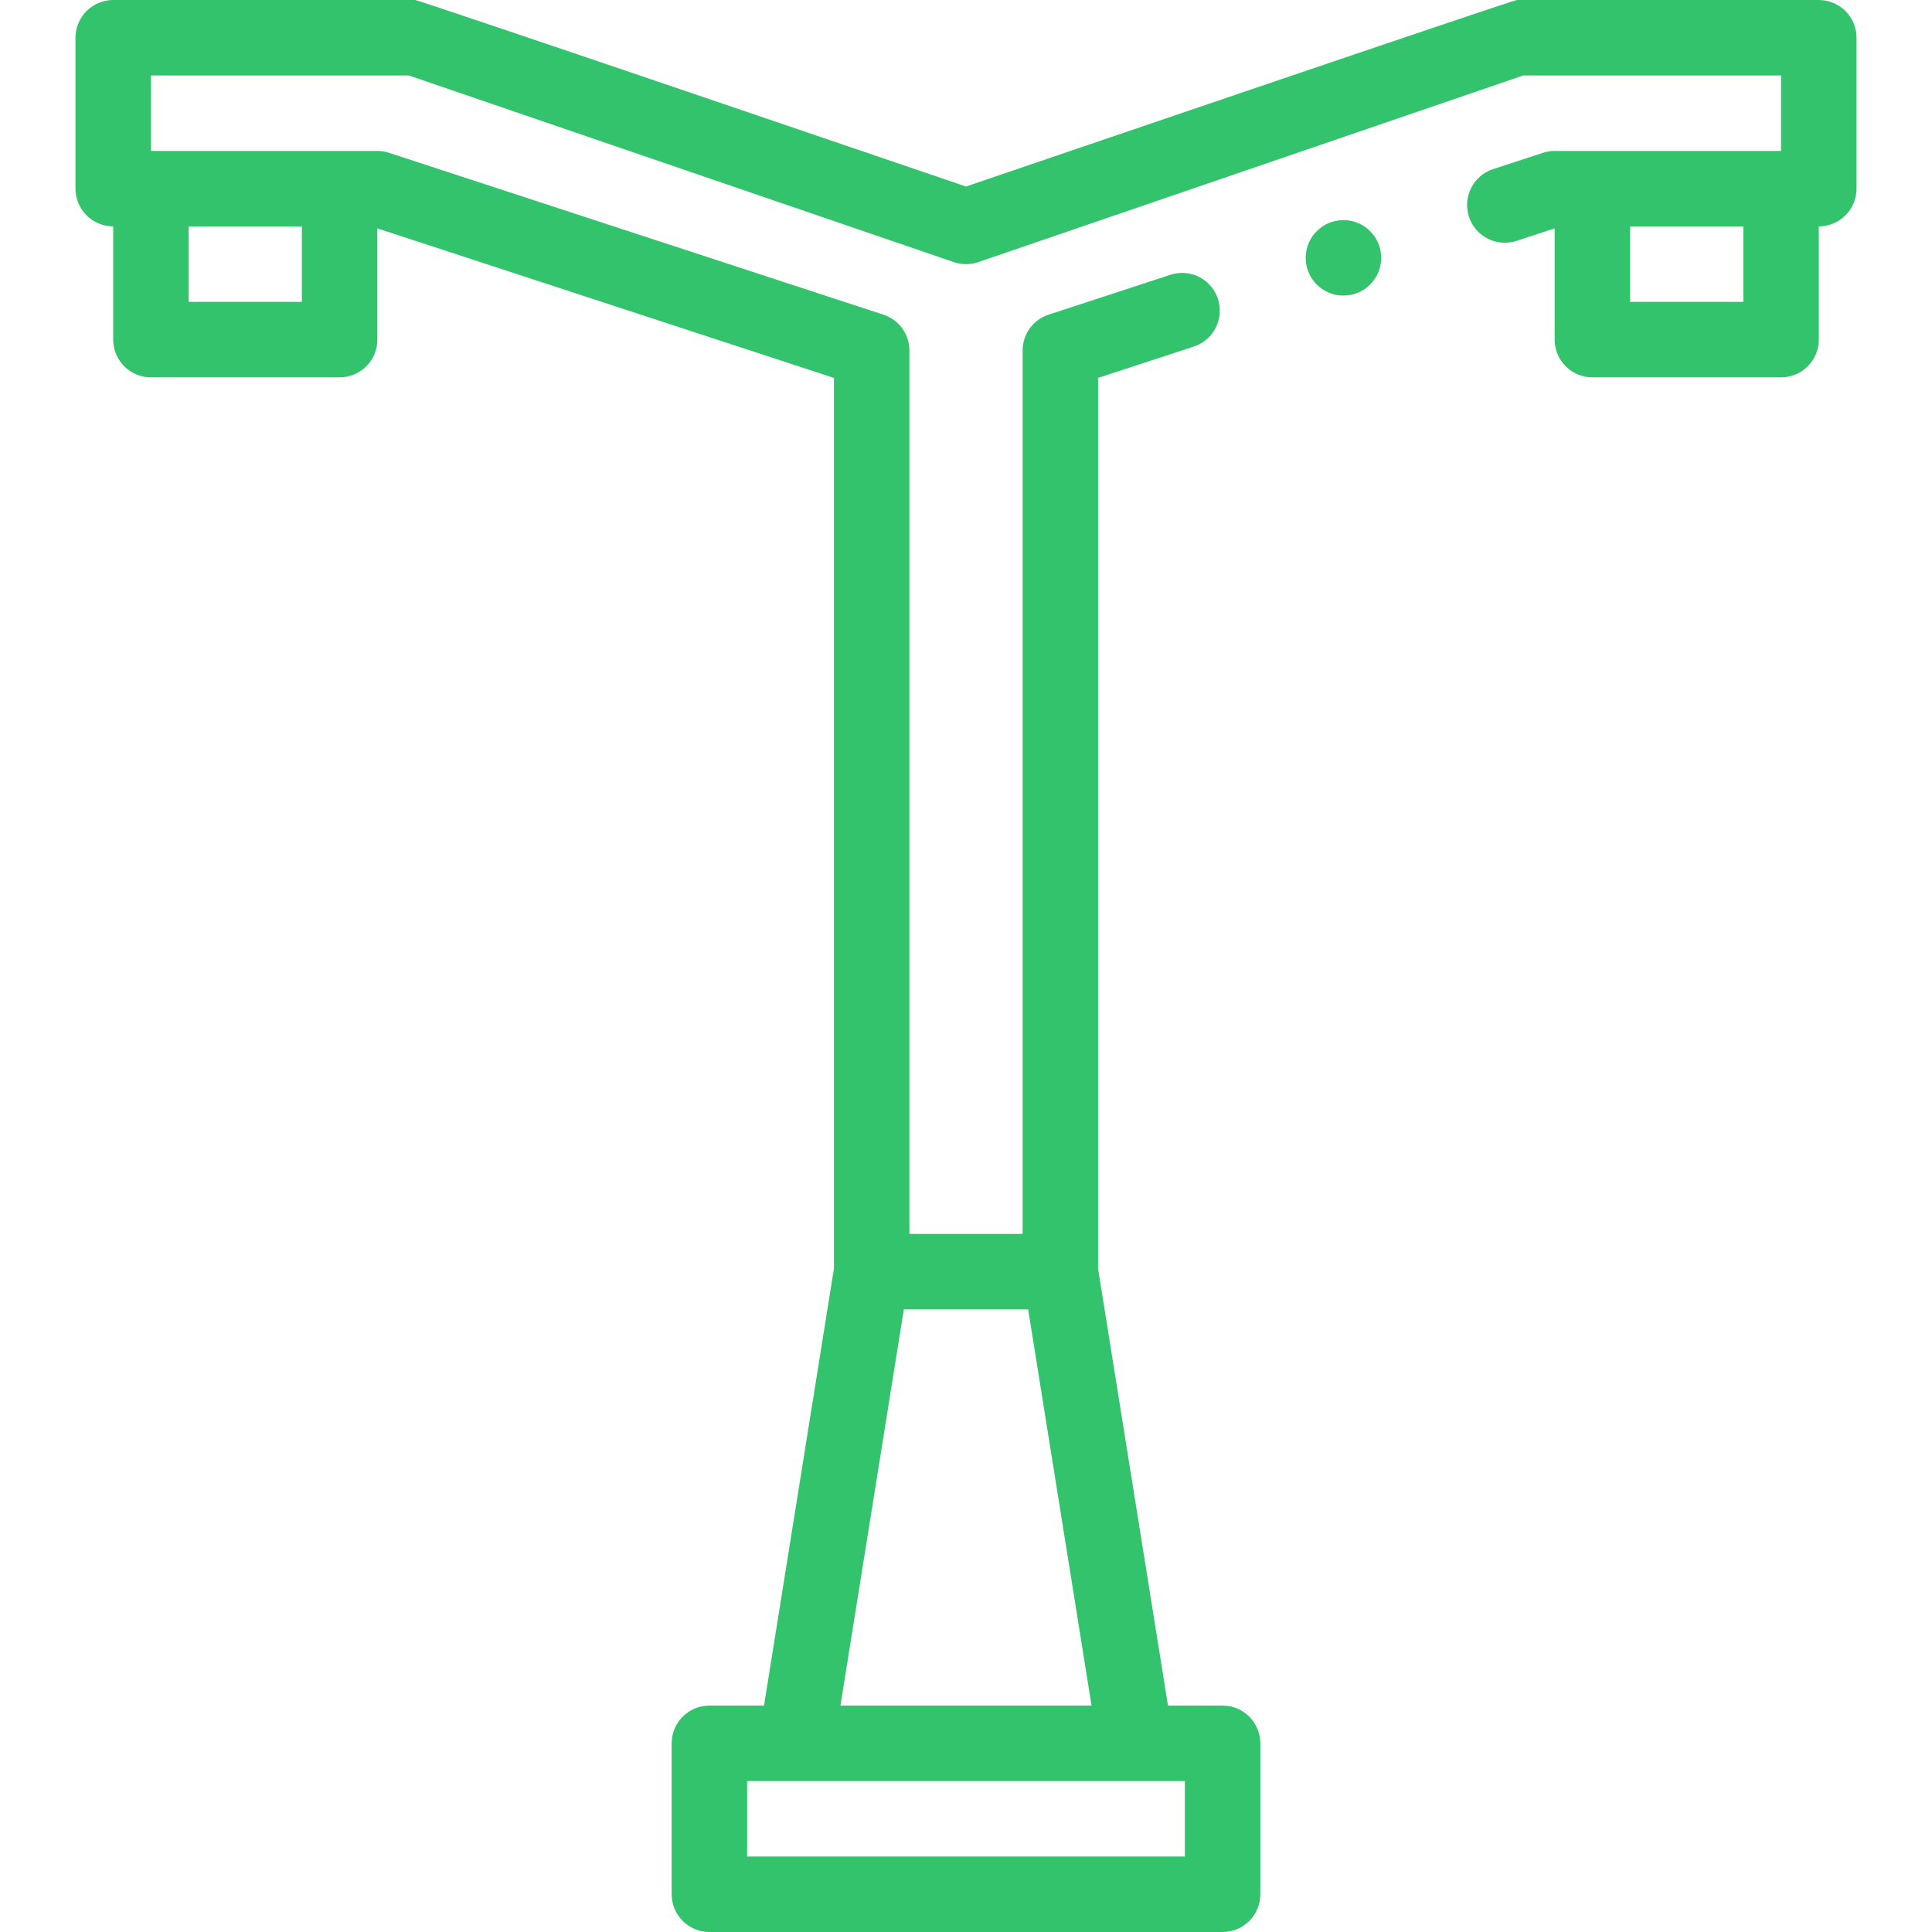
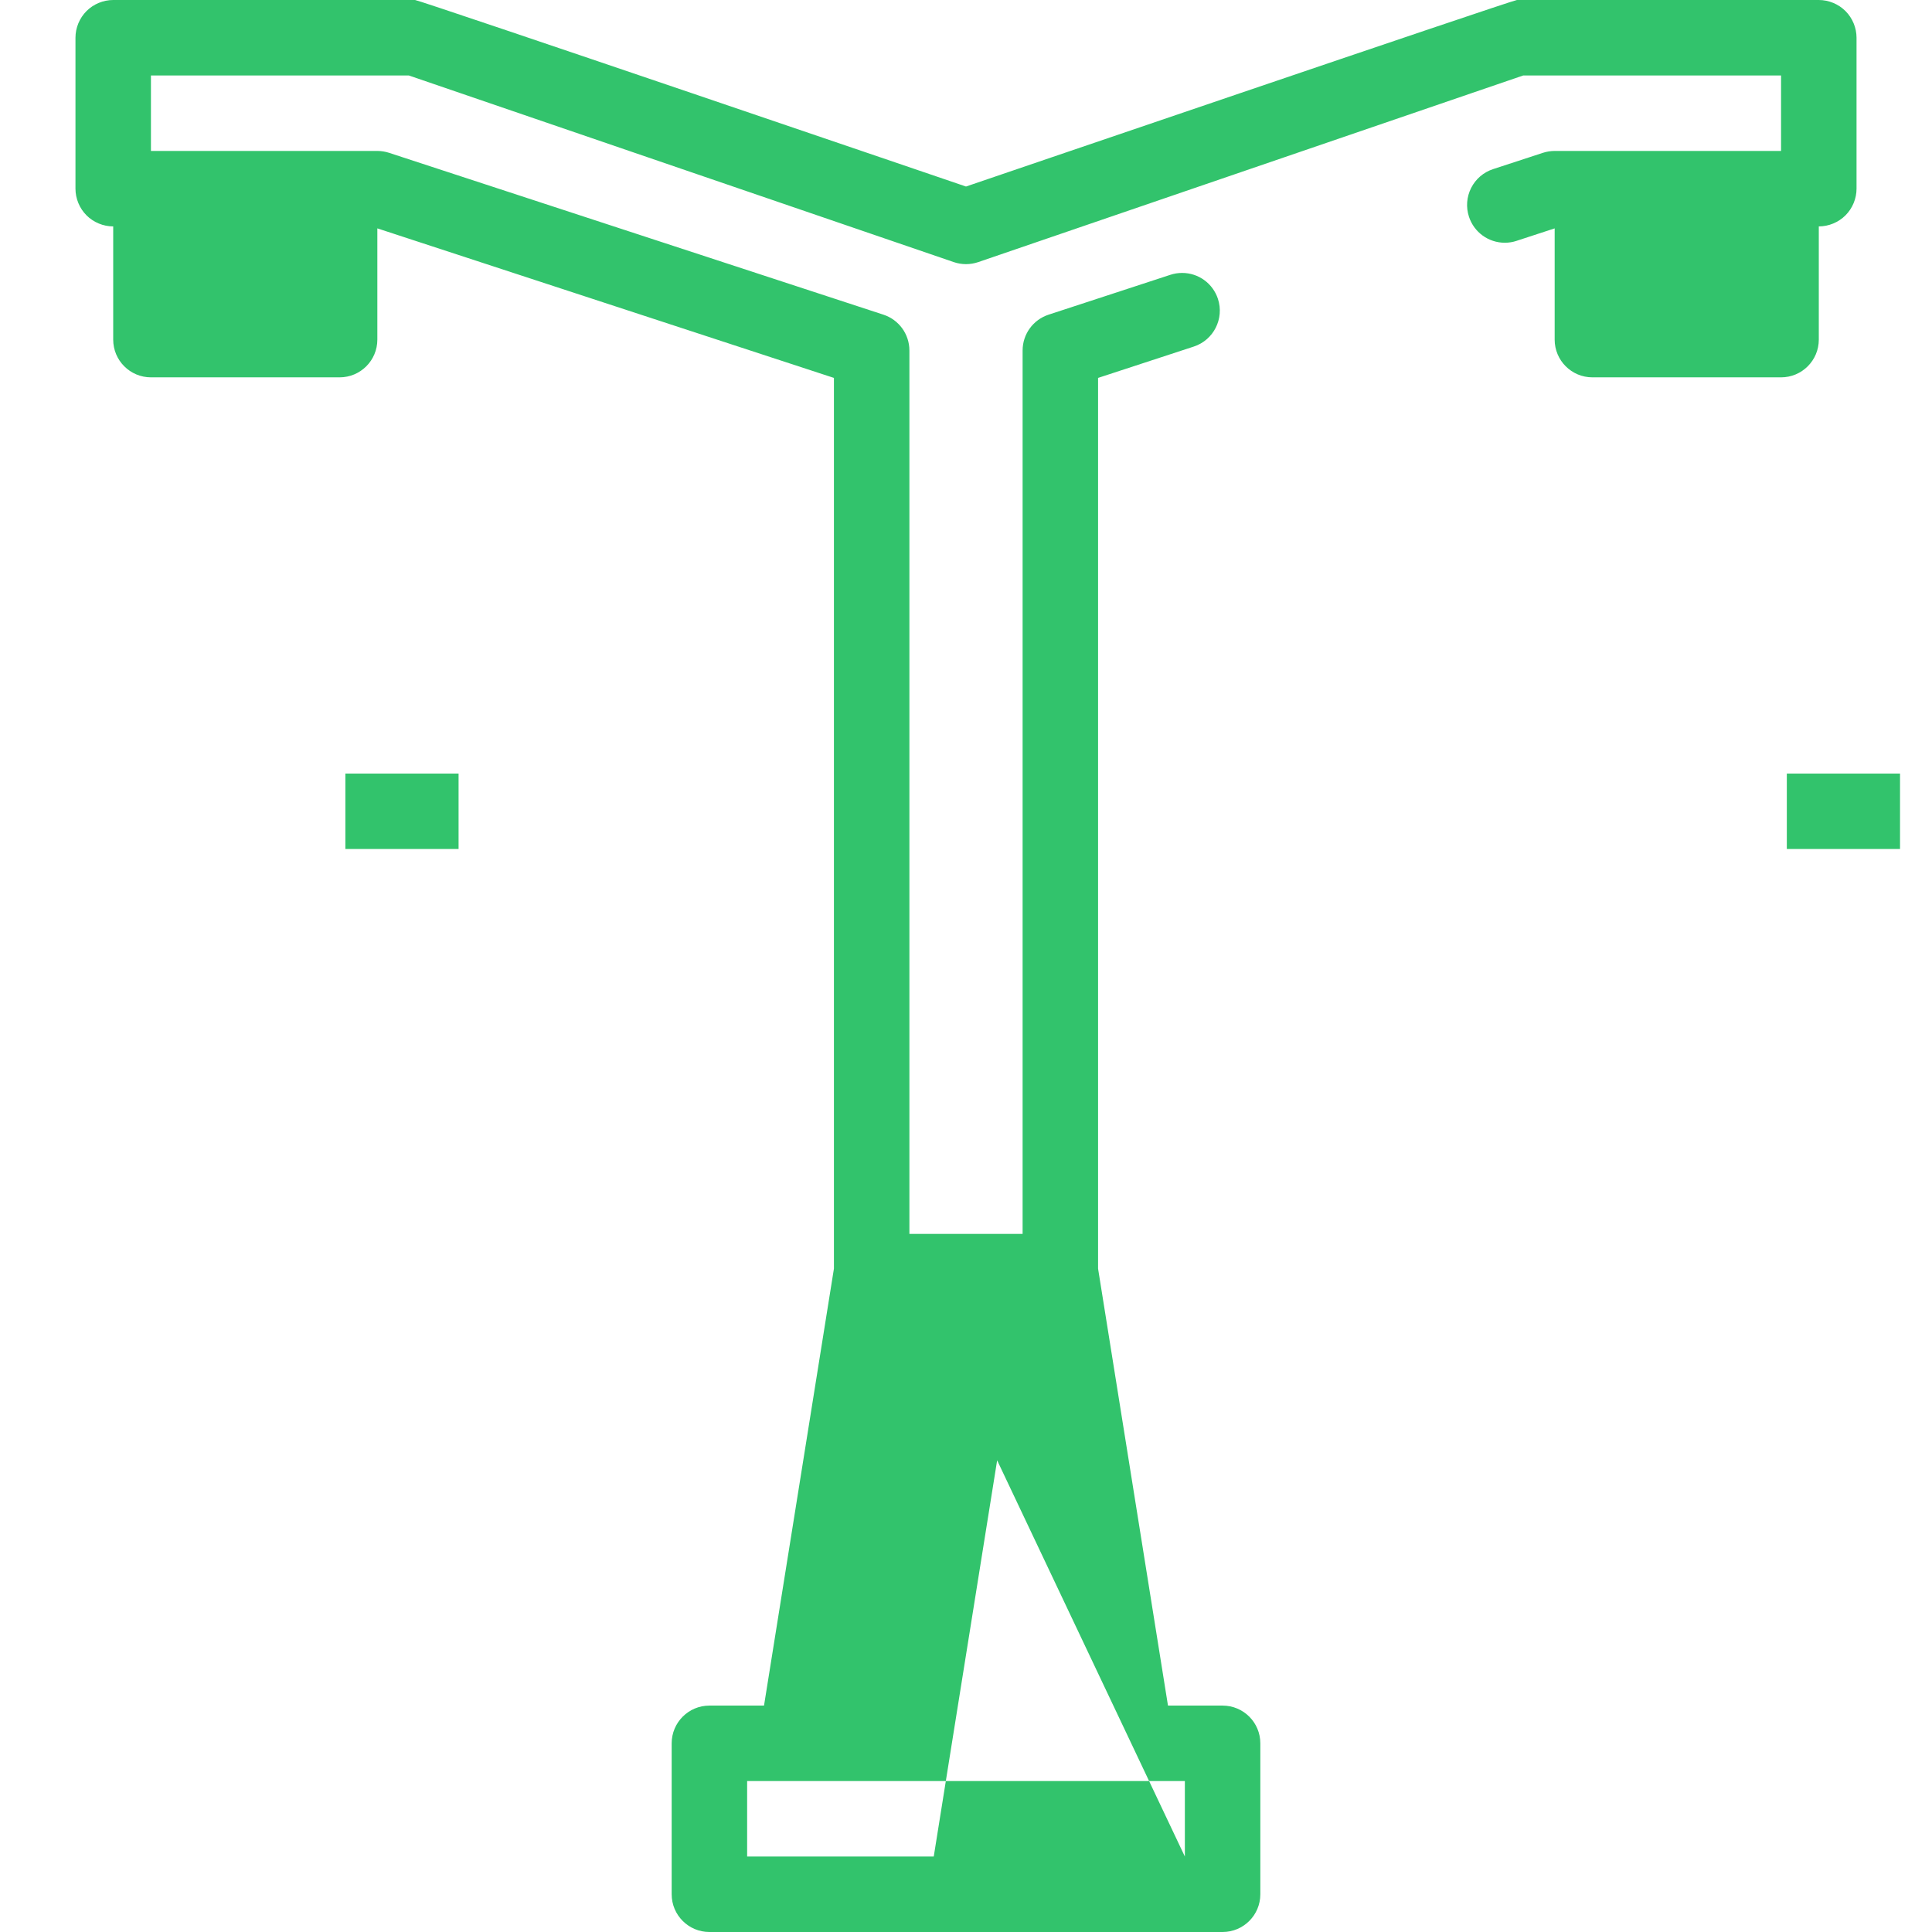
<svg xmlns="http://www.w3.org/2000/svg" id="Layer_1" enable-background="new 0 0 512 512" height="512px" viewBox="0 0 512 512" width="512px">
  <g>
-     <circle cx="356.027" cy="68.33" r="10" fill="#32C36C" />
-     <path d="m489.07 2.93c-1.86-1.86-4.44-2.93-7.07-2.93h-80c-1.11 0-146 49.43-146 49.43s-144.89-49.43-146-49.43h-80c-2.63 0-5.21 1.07-7.07 2.93s-2.93 4.44-2.93 7.07v40c0 2.63 1.07 5.21 2.93 7.07s4.44 2.93 7.07 2.93v30c0 5.523 4.477 10 10 10h50c5.523 0 10-4.477 10-10v-29.479l121 39.629v236.054l-18.527 115.796h-14.473c-5.523 0-10 4.477-10 10v40c0 5.523 4.477 10 10 10h136c5.523 0 10-4.477 10-10v-40c0-5.523-4.477-10-10-10h-14.473l-18.527-115.796v-236.054l25.38-8.31c5.24-1.72 8.1-7.38 6.39-12.62-1.35-4.12-5.17-6.89-9.5-6.89-1.06 0-2.11.17-3.12.5l-32.26 10.56c-4.12 1.35-6.89 5.17-6.89 9.51v234.1h-30v-234.1c0-4.34-2.77-8.16-6.89-9.51l-131-42.89c-.97-.32-2.08-.5-3.11-.5h-60v-20h68.34l144.42 49.46c2.09.72 4.38.72 6.48 0l144.43-49.46h68.33v20h-60c-1.03 0-2.14.18-3.11.5l-13.21 4.32c-2.53.83-4.6 2.6-5.81 4.98-1.2 2.39-1.41 5.1-.58 7.64 1.35 4.12 5.17 6.89 9.51 6.89 1.05 0 2.1-.17 3.11-.5l.01-.01 10.08-3.297v29.477c0 5.523 4.477 10 10 10h50c5.523 0 10-4.477 10-10v-30c2.63 0 5.21-1.07 7.07-2.93s2.93-4.44 2.93-7.07v-40c0-2.63-1.07-5.21-2.93-7.07zm-175.07 489.07h-116v-20h116zm-41.527-145 16.8 105h-66.546l16.8-105zm-192.473-287v20h-30v-20zm382 20h-30v-20h30z" fill="#32C36C" />
+     <path d="m489.07 2.93c-1.86-1.86-4.44-2.93-7.07-2.93h-80c-1.11 0-146 49.43-146 49.43s-144.89-49.43-146-49.43h-80c-2.63 0-5.21 1.07-7.07 2.93s-2.93 4.44-2.93 7.07v40c0 2.63 1.07 5.21 2.93 7.07s4.44 2.93 7.07 2.93v30c0 5.523 4.477 10 10 10h50c5.523 0 10-4.477 10-10v-29.479l121 39.629v236.054l-18.527 115.796h-14.473c-5.523 0-10 4.477-10 10v40c0 5.523 4.477 10 10 10h136c5.523 0 10-4.477 10-10v-40c0-5.523-4.477-10-10-10h-14.473l-18.527-115.796v-236.054l25.38-8.31c5.24-1.72 8.1-7.38 6.39-12.62-1.35-4.12-5.17-6.89-9.5-6.89-1.06 0-2.11.17-3.12.5l-32.26 10.56c-4.12 1.35-6.89 5.17-6.89 9.51v234.1h-30v-234.1c0-4.34-2.77-8.16-6.89-9.51l-131-42.89c-.97-.32-2.08-.5-3.11-.5h-60v-20h68.34l144.42 49.46c2.09.72 4.38.72 6.48 0l144.43-49.46h68.33v20h-60c-1.03 0-2.14.18-3.11.5l-13.21 4.32c-2.53.83-4.6 2.6-5.81 4.98-1.2 2.39-1.41 5.1-.58 7.64 1.35 4.12 5.17 6.89 9.51 6.89 1.05 0 2.1-.17 3.11-.5l.01-.01 10.08-3.297v29.477c0 5.523 4.477 10 10 10h50c5.523 0 10-4.477 10-10v-30c2.63 0 5.21-1.07 7.07-2.93s2.93-4.44 2.93-7.07v-40c0-2.63-1.07-5.21-2.93-7.07zm-175.07 489.07h-116v-20h116zh-66.546l16.8-105zm-192.473-287v20h-30v-20zm382 20h-30v-20h30z" fill="#32C36C" />
  </g>
</svg>